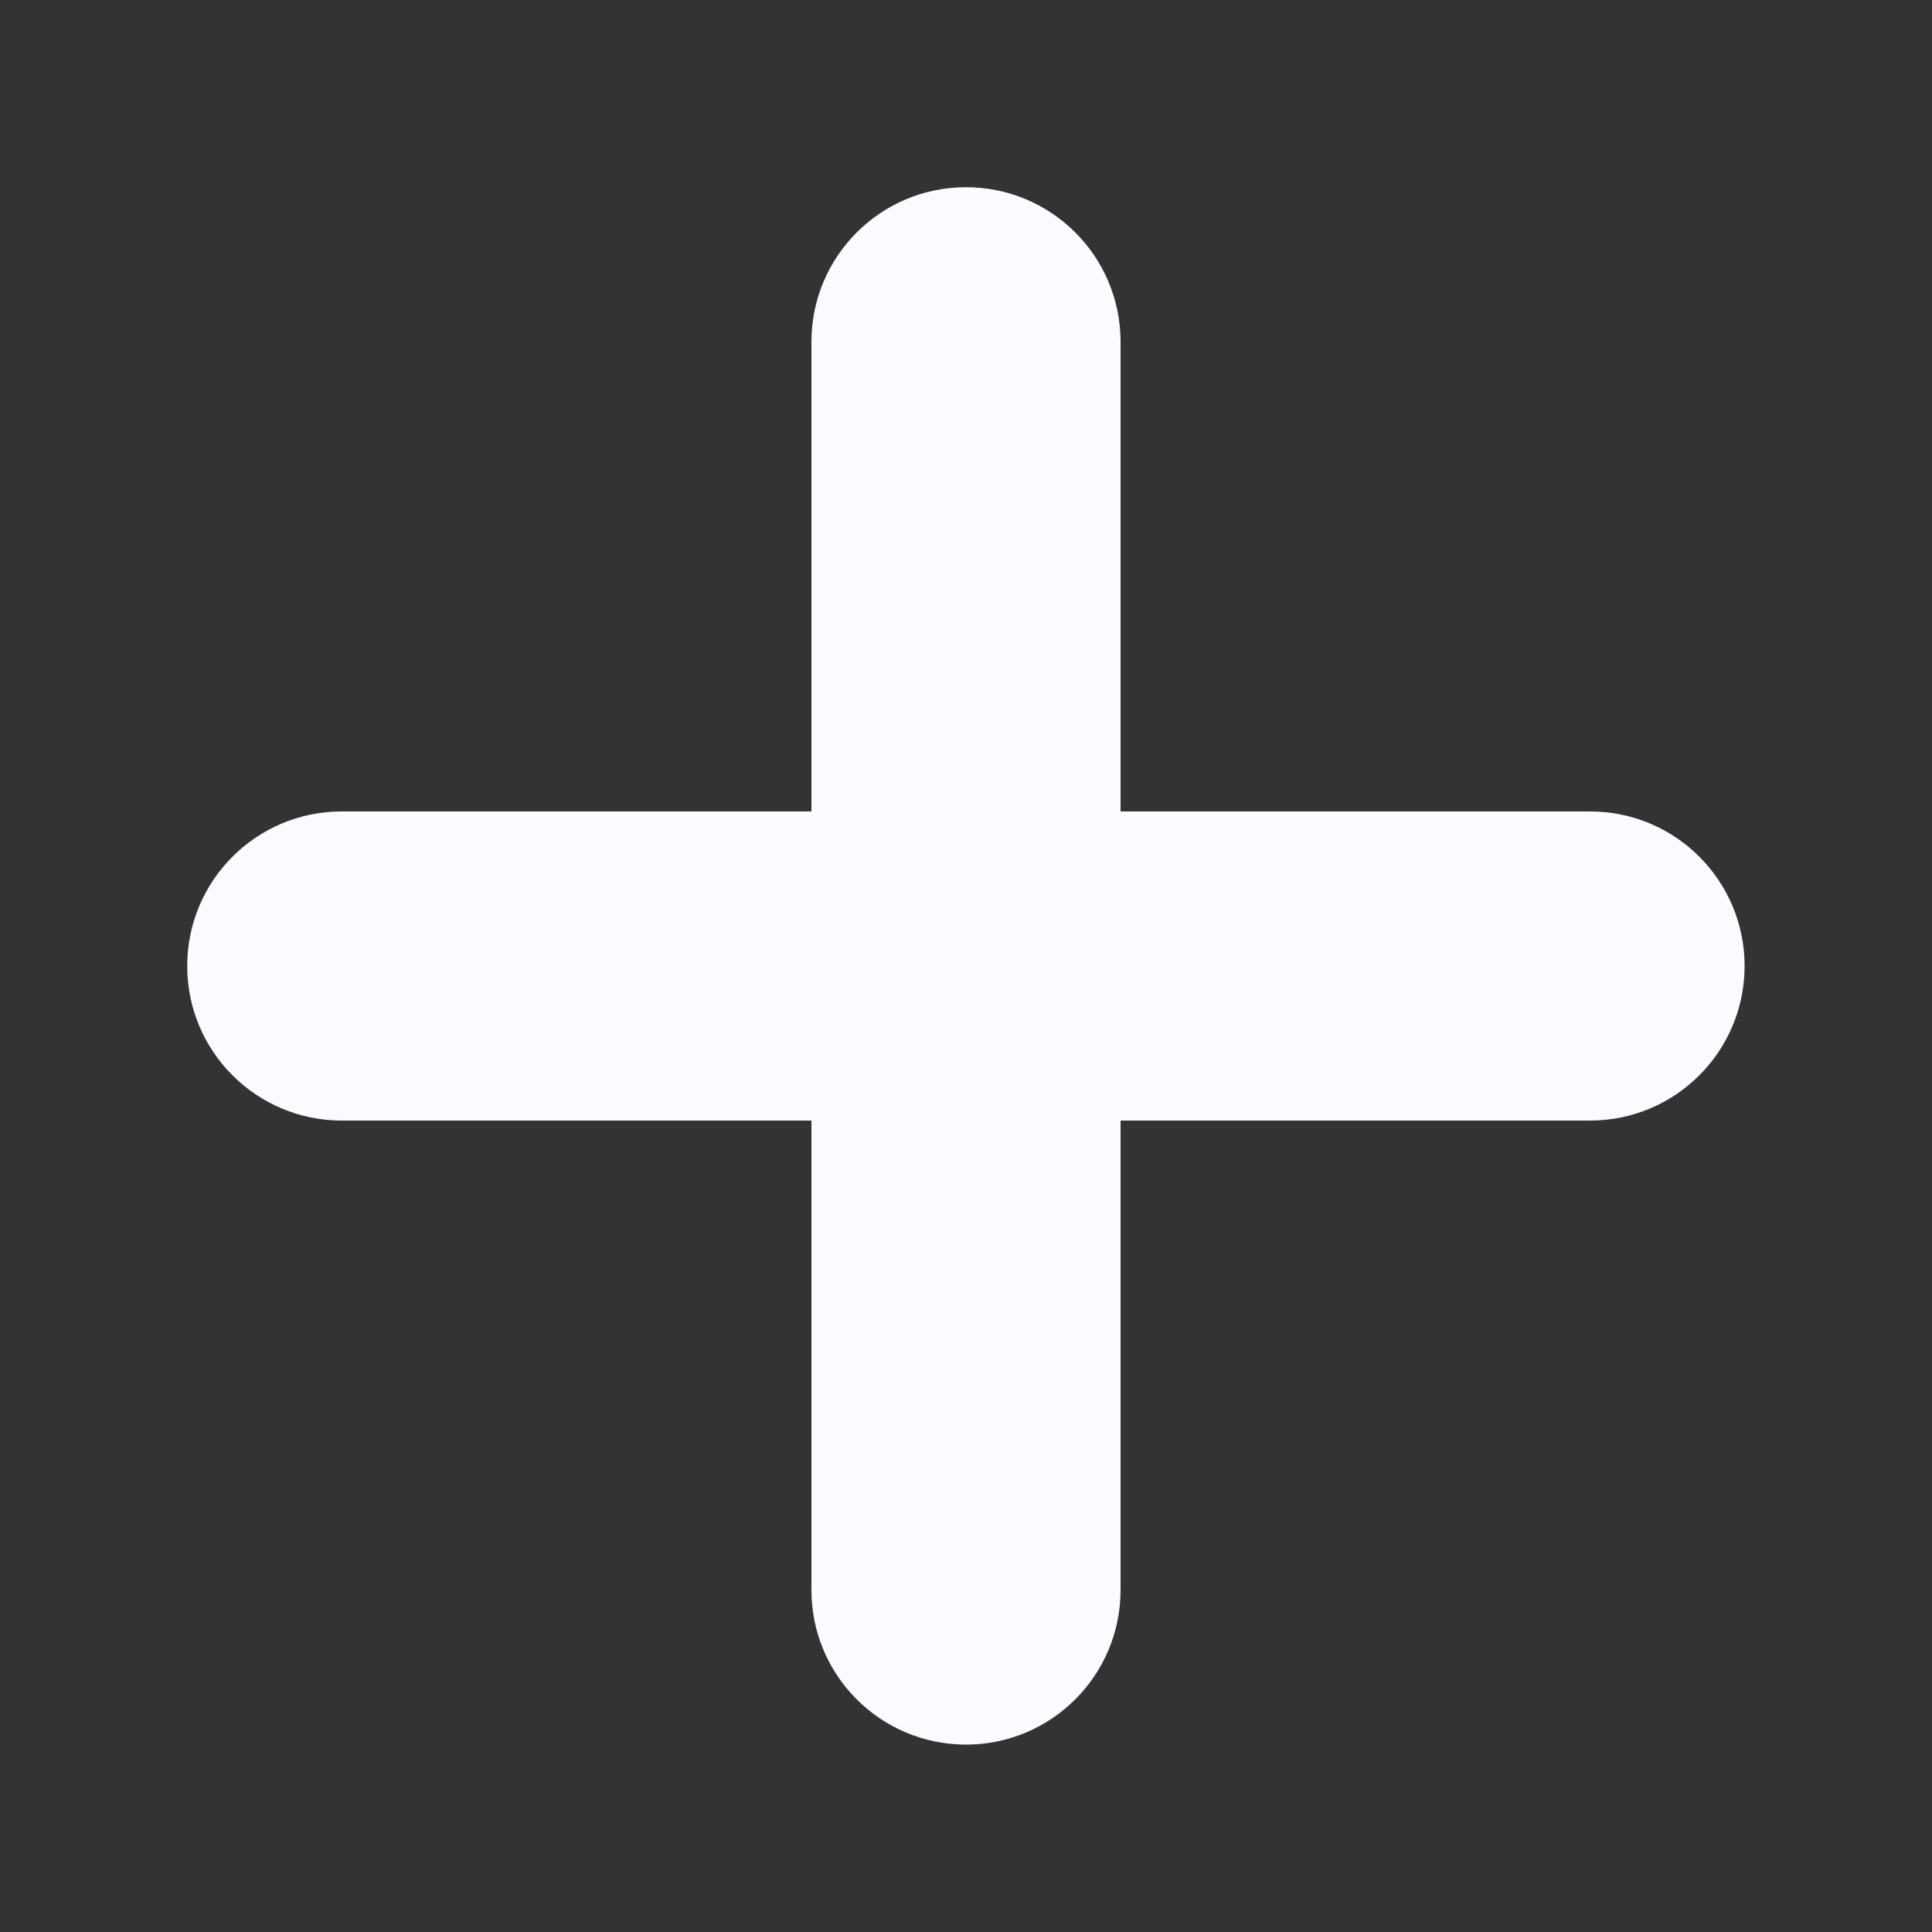
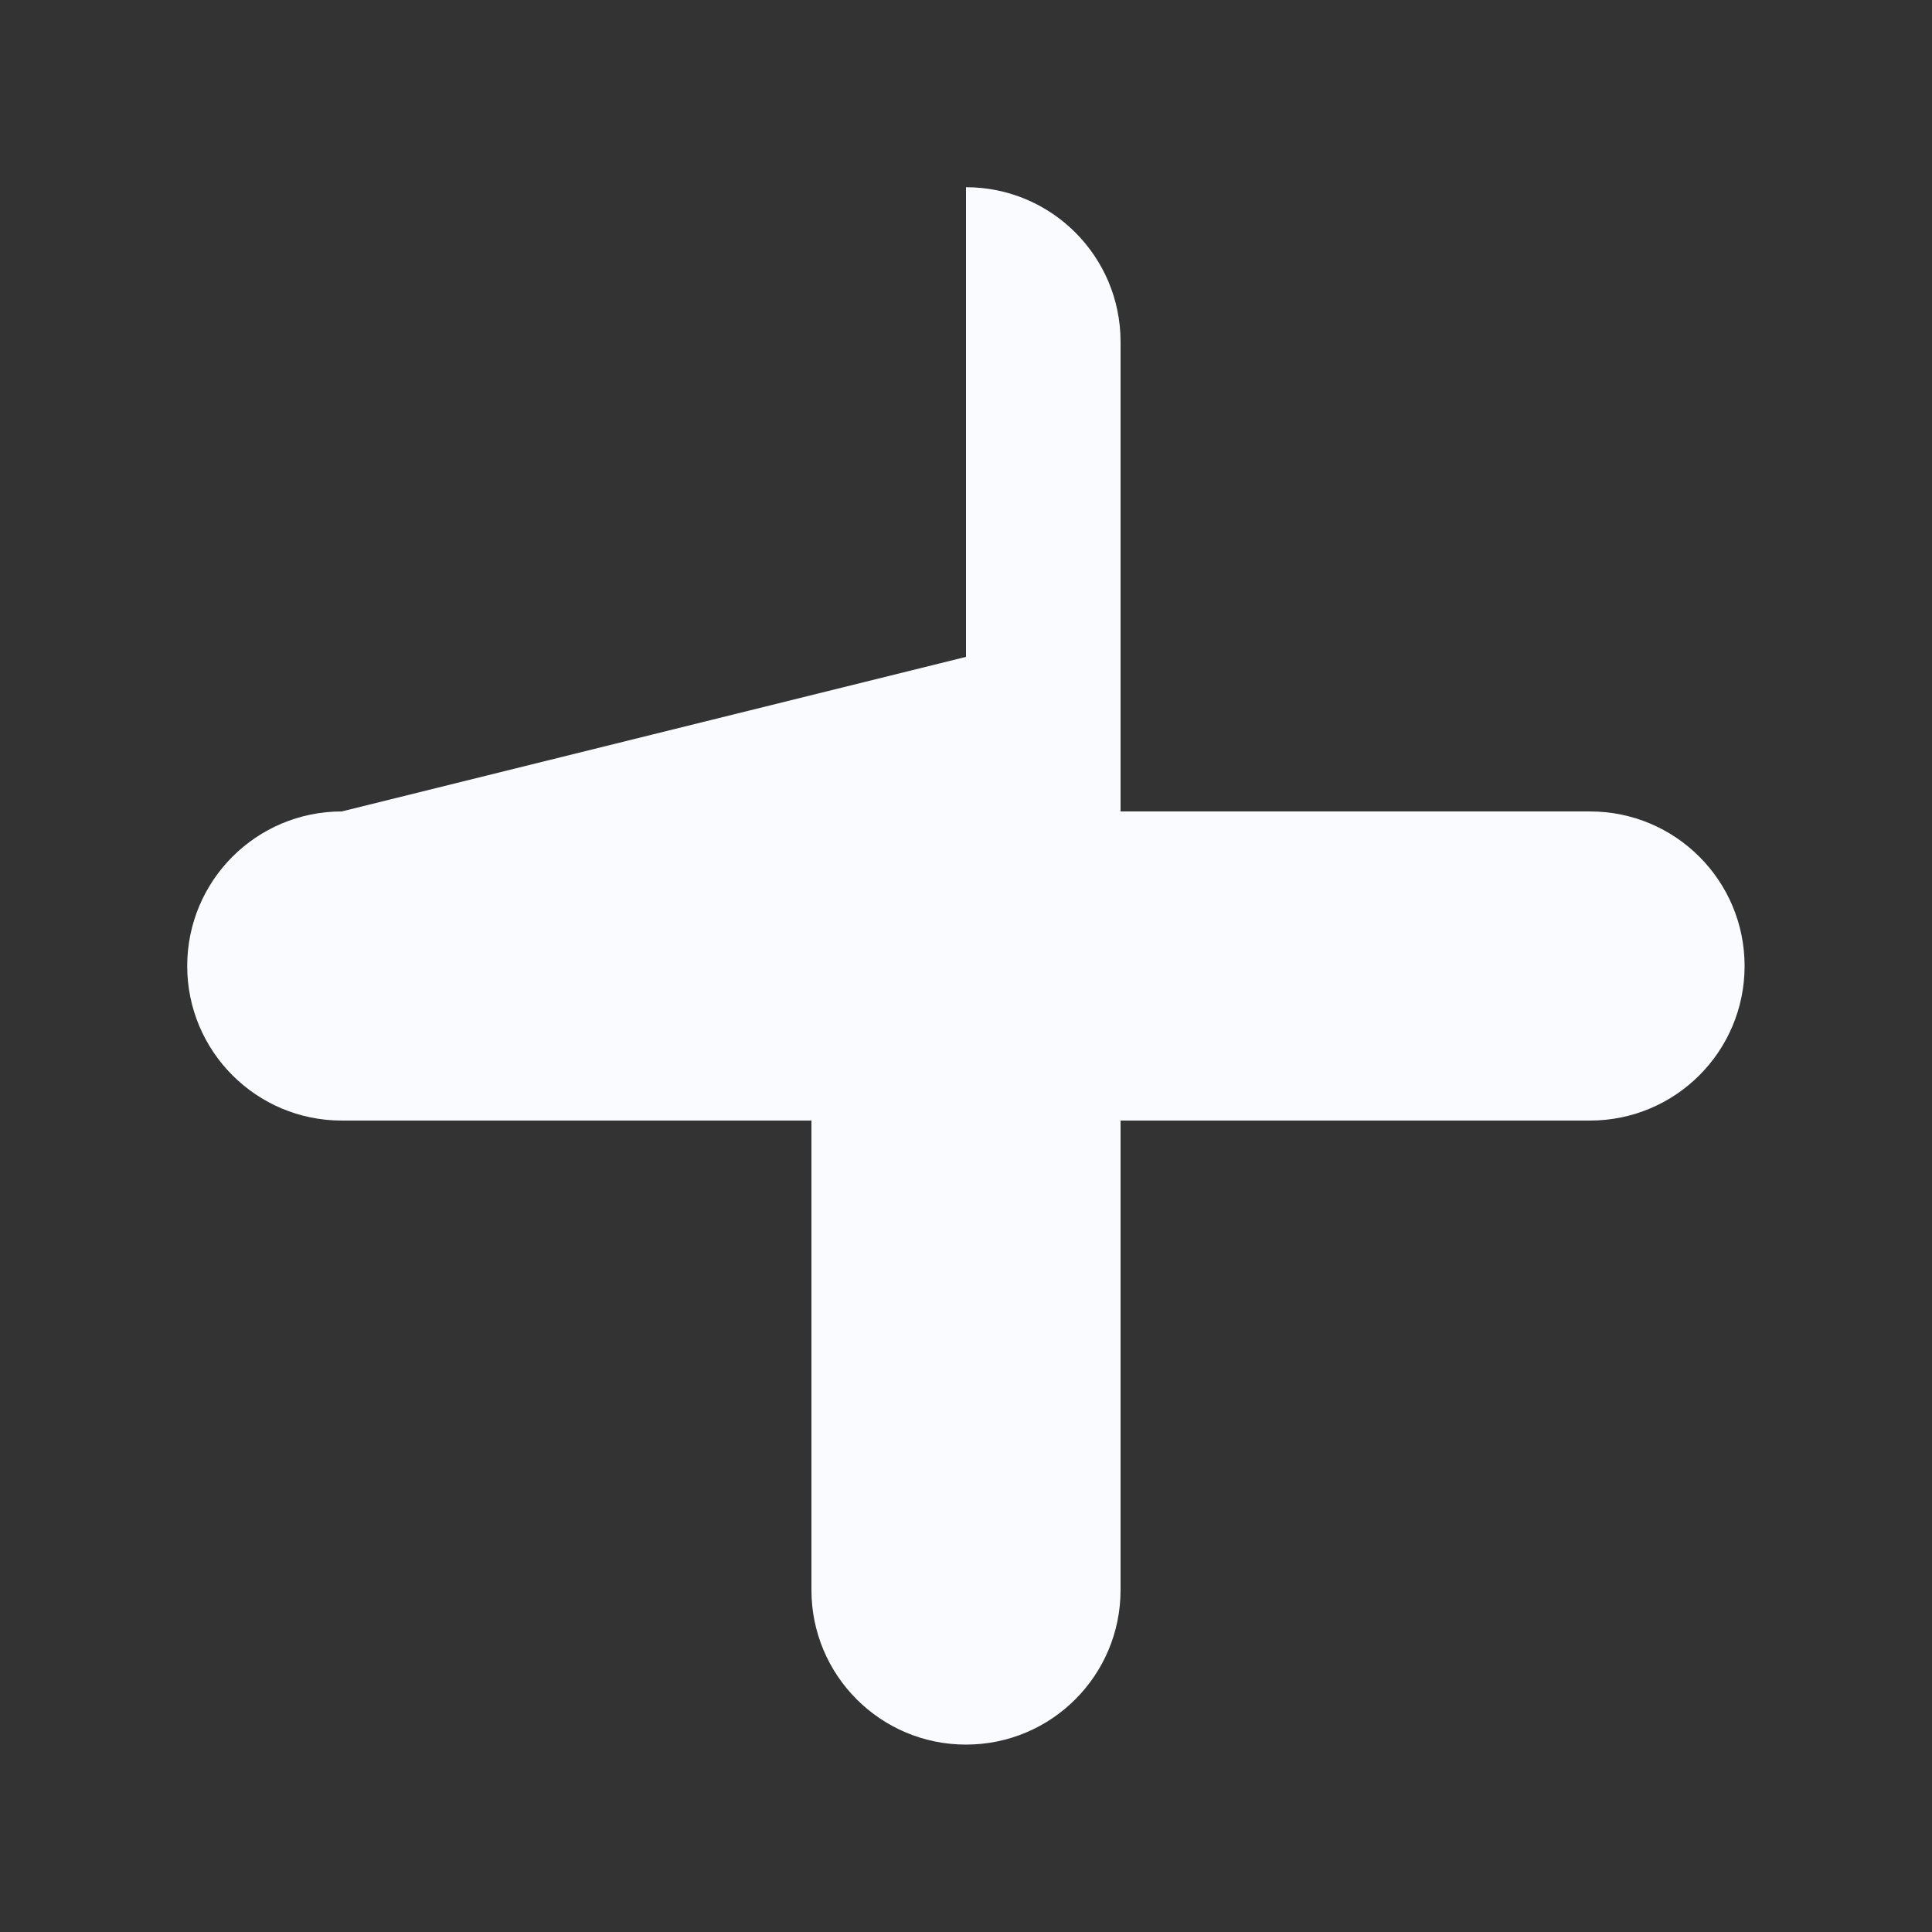
<svg xmlns="http://www.w3.org/2000/svg" fill="none" height="10" viewBox="0 0 10 10" width="10">
  <rect x="0" y="0" width="10" height="10" fill="#333333" stroke="none" />
-   <path clip-rule="evenodd" d="m1.769 4.2c-.442 0-.8.358-.8.8s.358.8.8.8h2.431v2.43c0 .442.358.8.8.8s.8-.358.8-.8v-2.43h2.43c.442 0 .8-.358.8-.8s-.358-.8-.8-.8h-2.43v-2.431c0-.442-.358-.8-.8-.8s-.8.358-.8.8v2.431z" fill="#f9fbff" fill-rule="evenodd" />
+   <path clip-rule="evenodd" d="m1.769 4.2c-.442 0-.8.358-.8.8s.358.8.8.8h2.431v2.43c0 .442.358.8.8.8s.8-.358.8-.8v-2.43h2.43c.442 0 .8-.358.8-.8s-.358-.8-.8-.8h-2.43v-2.431c0-.442-.358-.8-.8-.8v2.431z" fill="#f9fbff" fill-rule="evenodd" />
</svg>